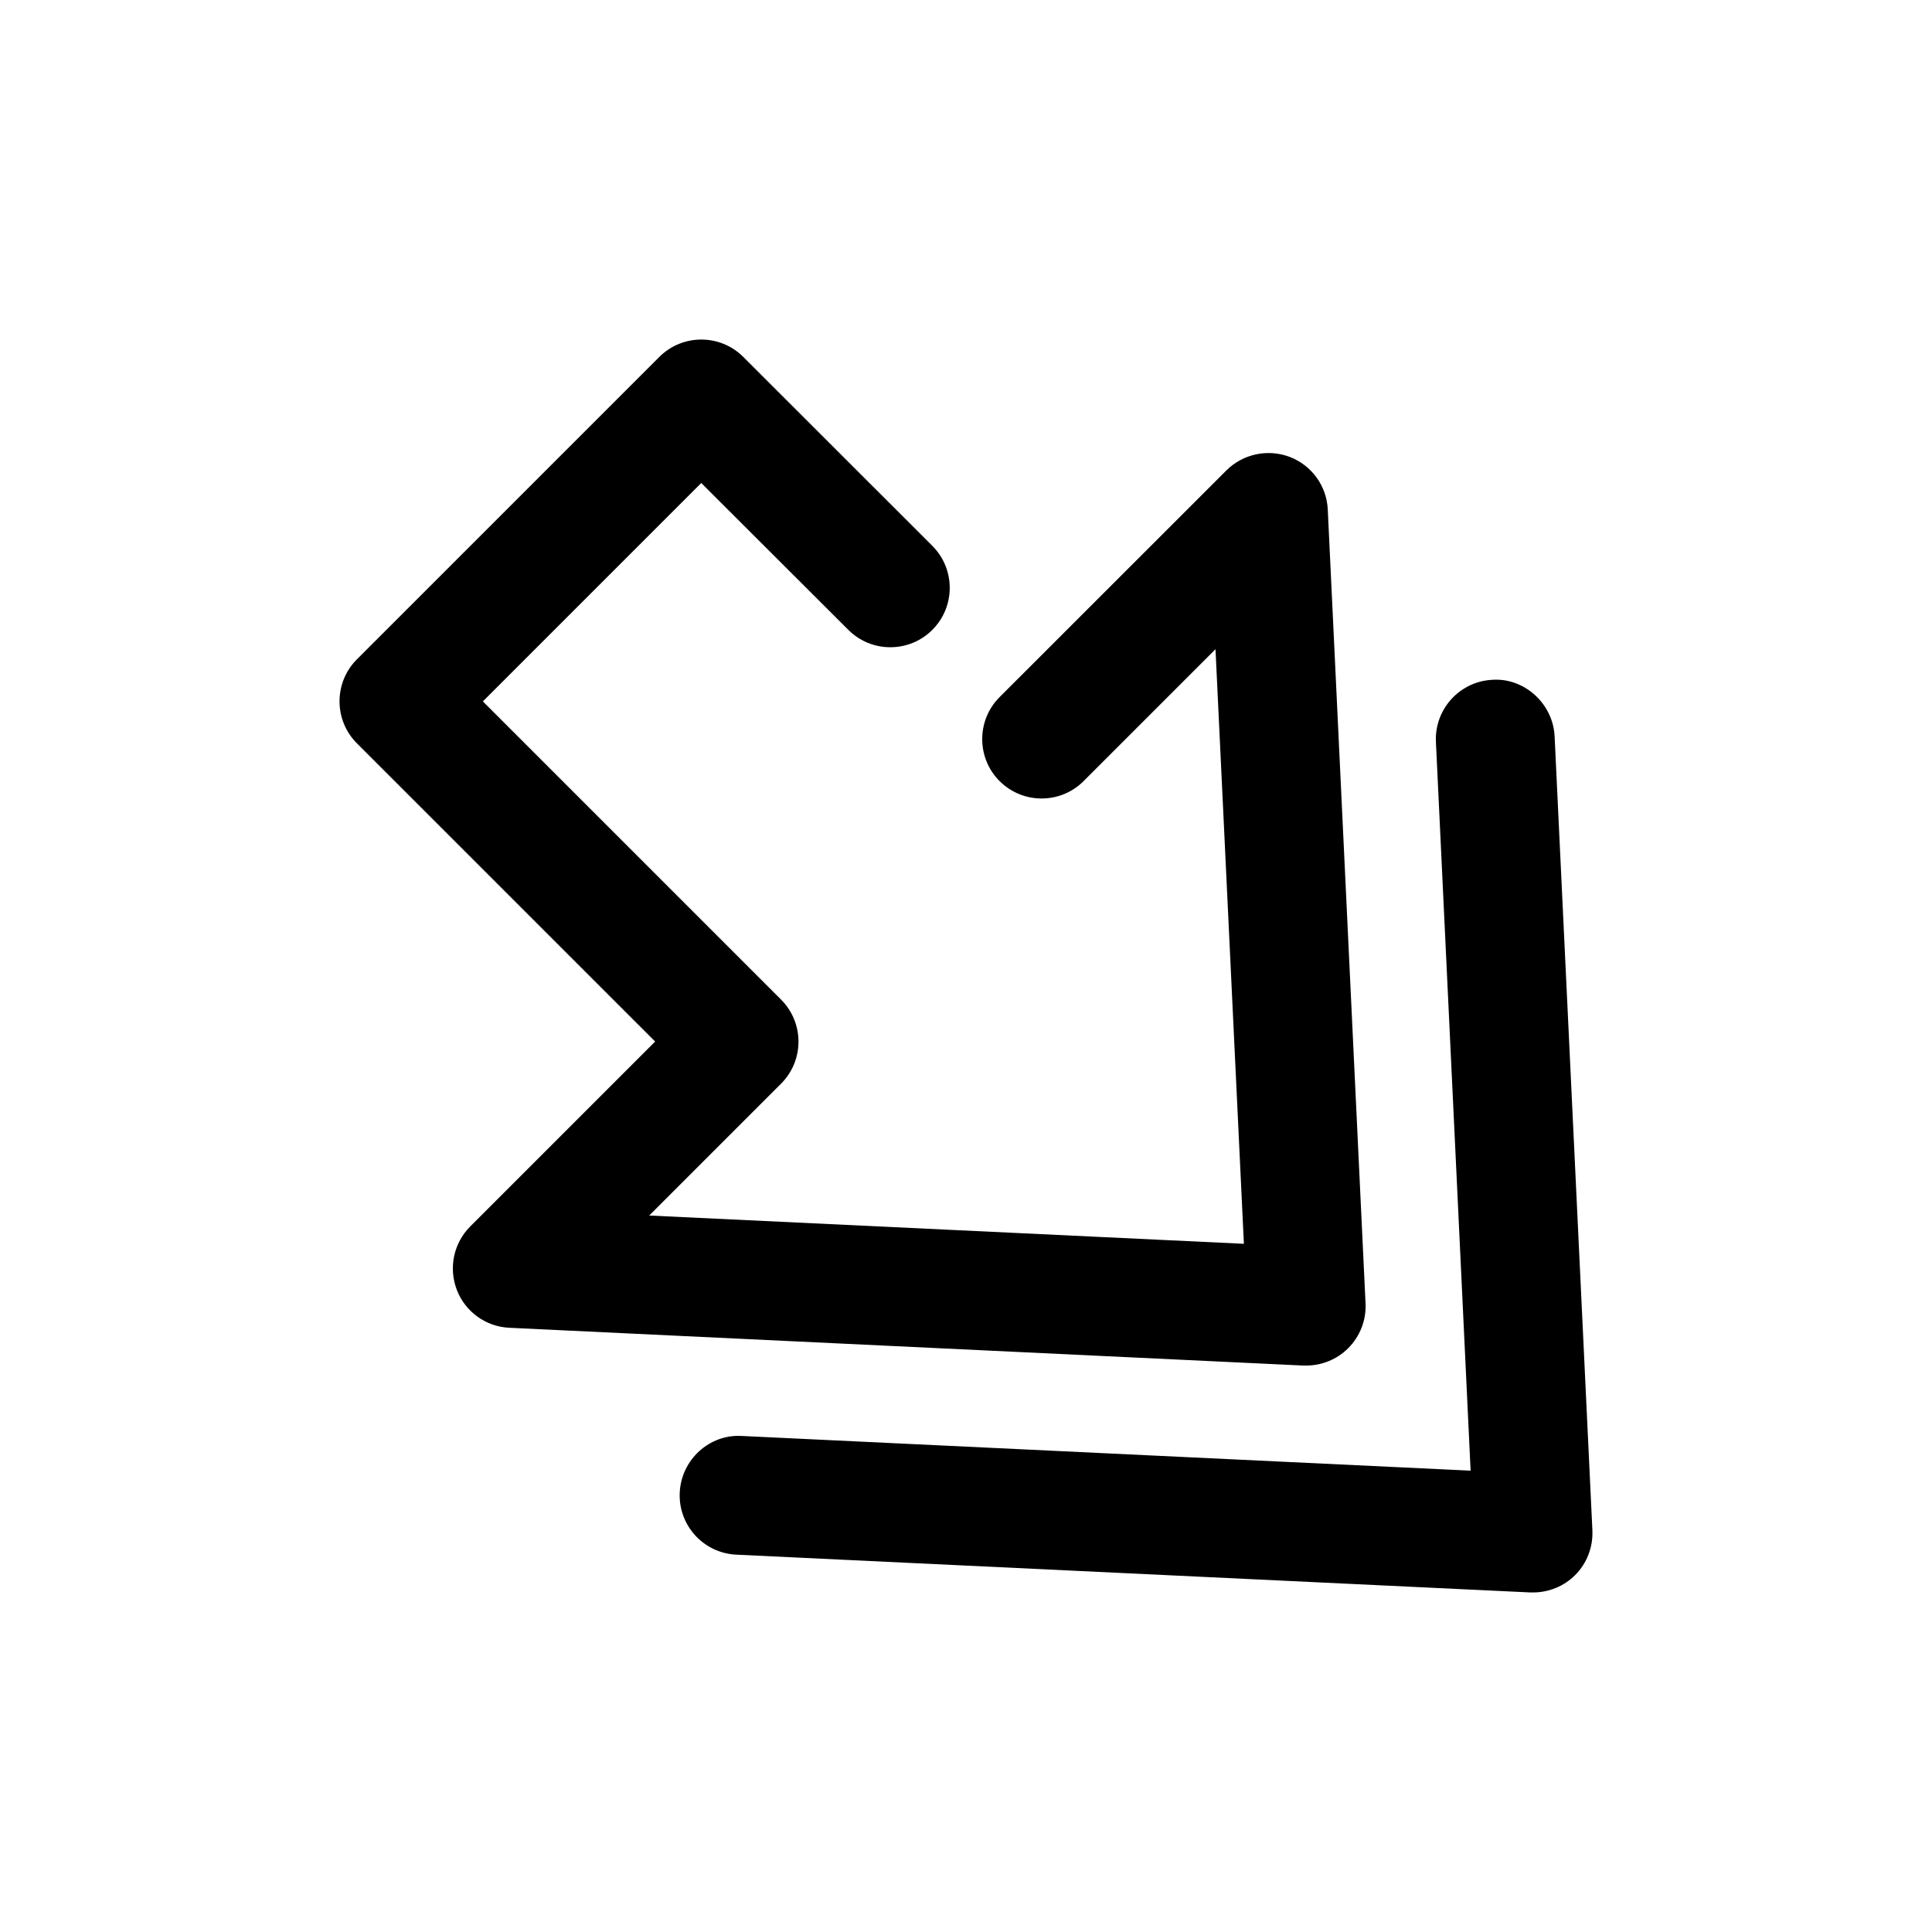
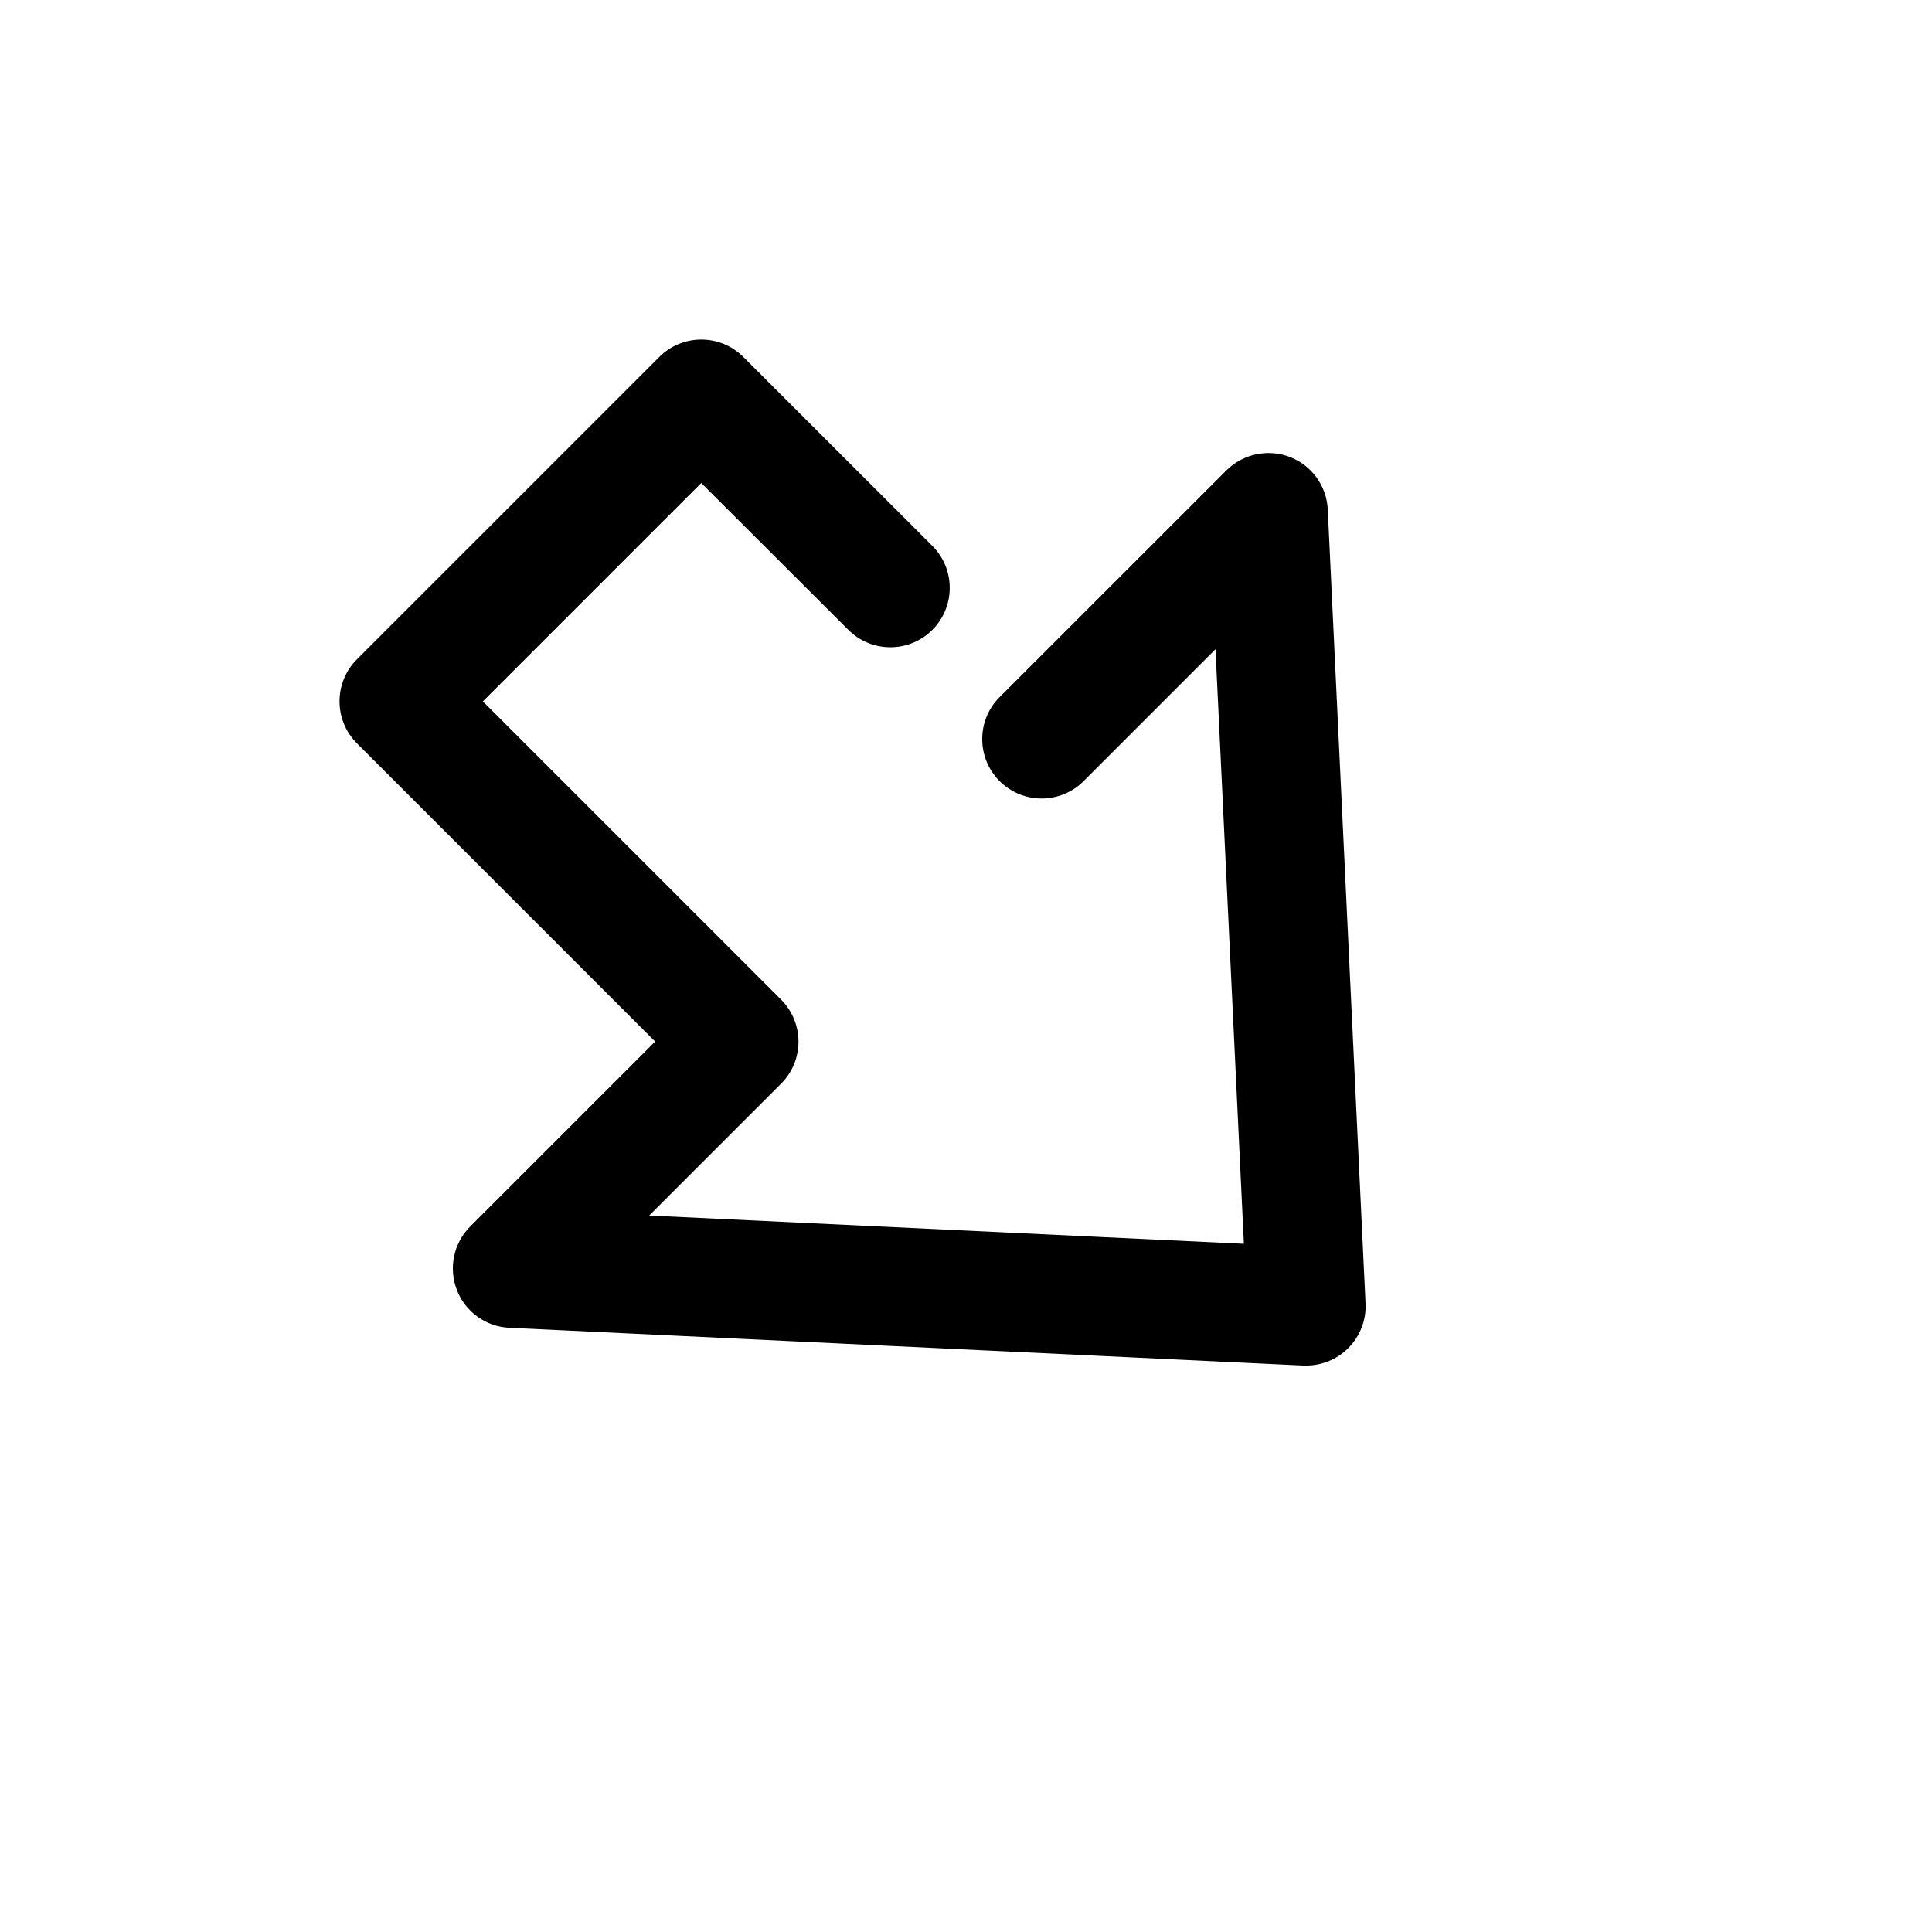
<svg xmlns="http://www.w3.org/2000/svg" fill="#000000" width="800px" height="800px" version="1.1" viewBox="144 144 512 512">
  <g>
    <path d="m317.62 420.02-48.996 48.996c-4.41 4.41-5.793 10.988-3.559 16.816 2.234 5.824 7.715 9.762 13.918 10.043l210.4 10.012h0.754c4.156 0 8.188-1.637 11.148-4.598 3.148-3.148 4.816-7.461 4.598-11.871l-10.012-210.4c-0.285-6.234-4.25-11.684-10.043-13.918-5.793-2.203-12.375-0.852-16.816 3.559l-60.109 60.082c-6.141 6.141-6.141 16.121 0 22.262s16.121 6.141 22.262 0l34.953-34.953 7.527 157.57-157.6-7.492 34.953-34.953c6.141-6.141 6.141-16.121 0-22.262l-79.035-79.035 57.875-57.875 38.98 38.918c6.141 6.141 16.121 6.141 22.262 0 6.141-6.141 6.141-16.121 0-22.262l-50.098-50.066c-6.141-6.141-16.121-6.141-22.262 0l-80.137 80.137c-6.141 6.141-6.141 16.121 0 22.262z" />
-     <path d="m566 549.54-10.012-210.4c-0.41-8.691-8.062-15.555-16.469-14.988-8.691 0.41-15.398 7.809-14.988 16.469l9.195 193.12-193.12-9.195c-8.598-0.535-16.059 6.297-16.469 14.988-0.41 8.691 6.297 16.059 14.988 16.469l210.4 10.012h0.754c4.156 0 8.188-1.637 11.148-4.598 3.117-3.117 4.785-7.43 4.566-11.871z" />
  </g>
</svg>